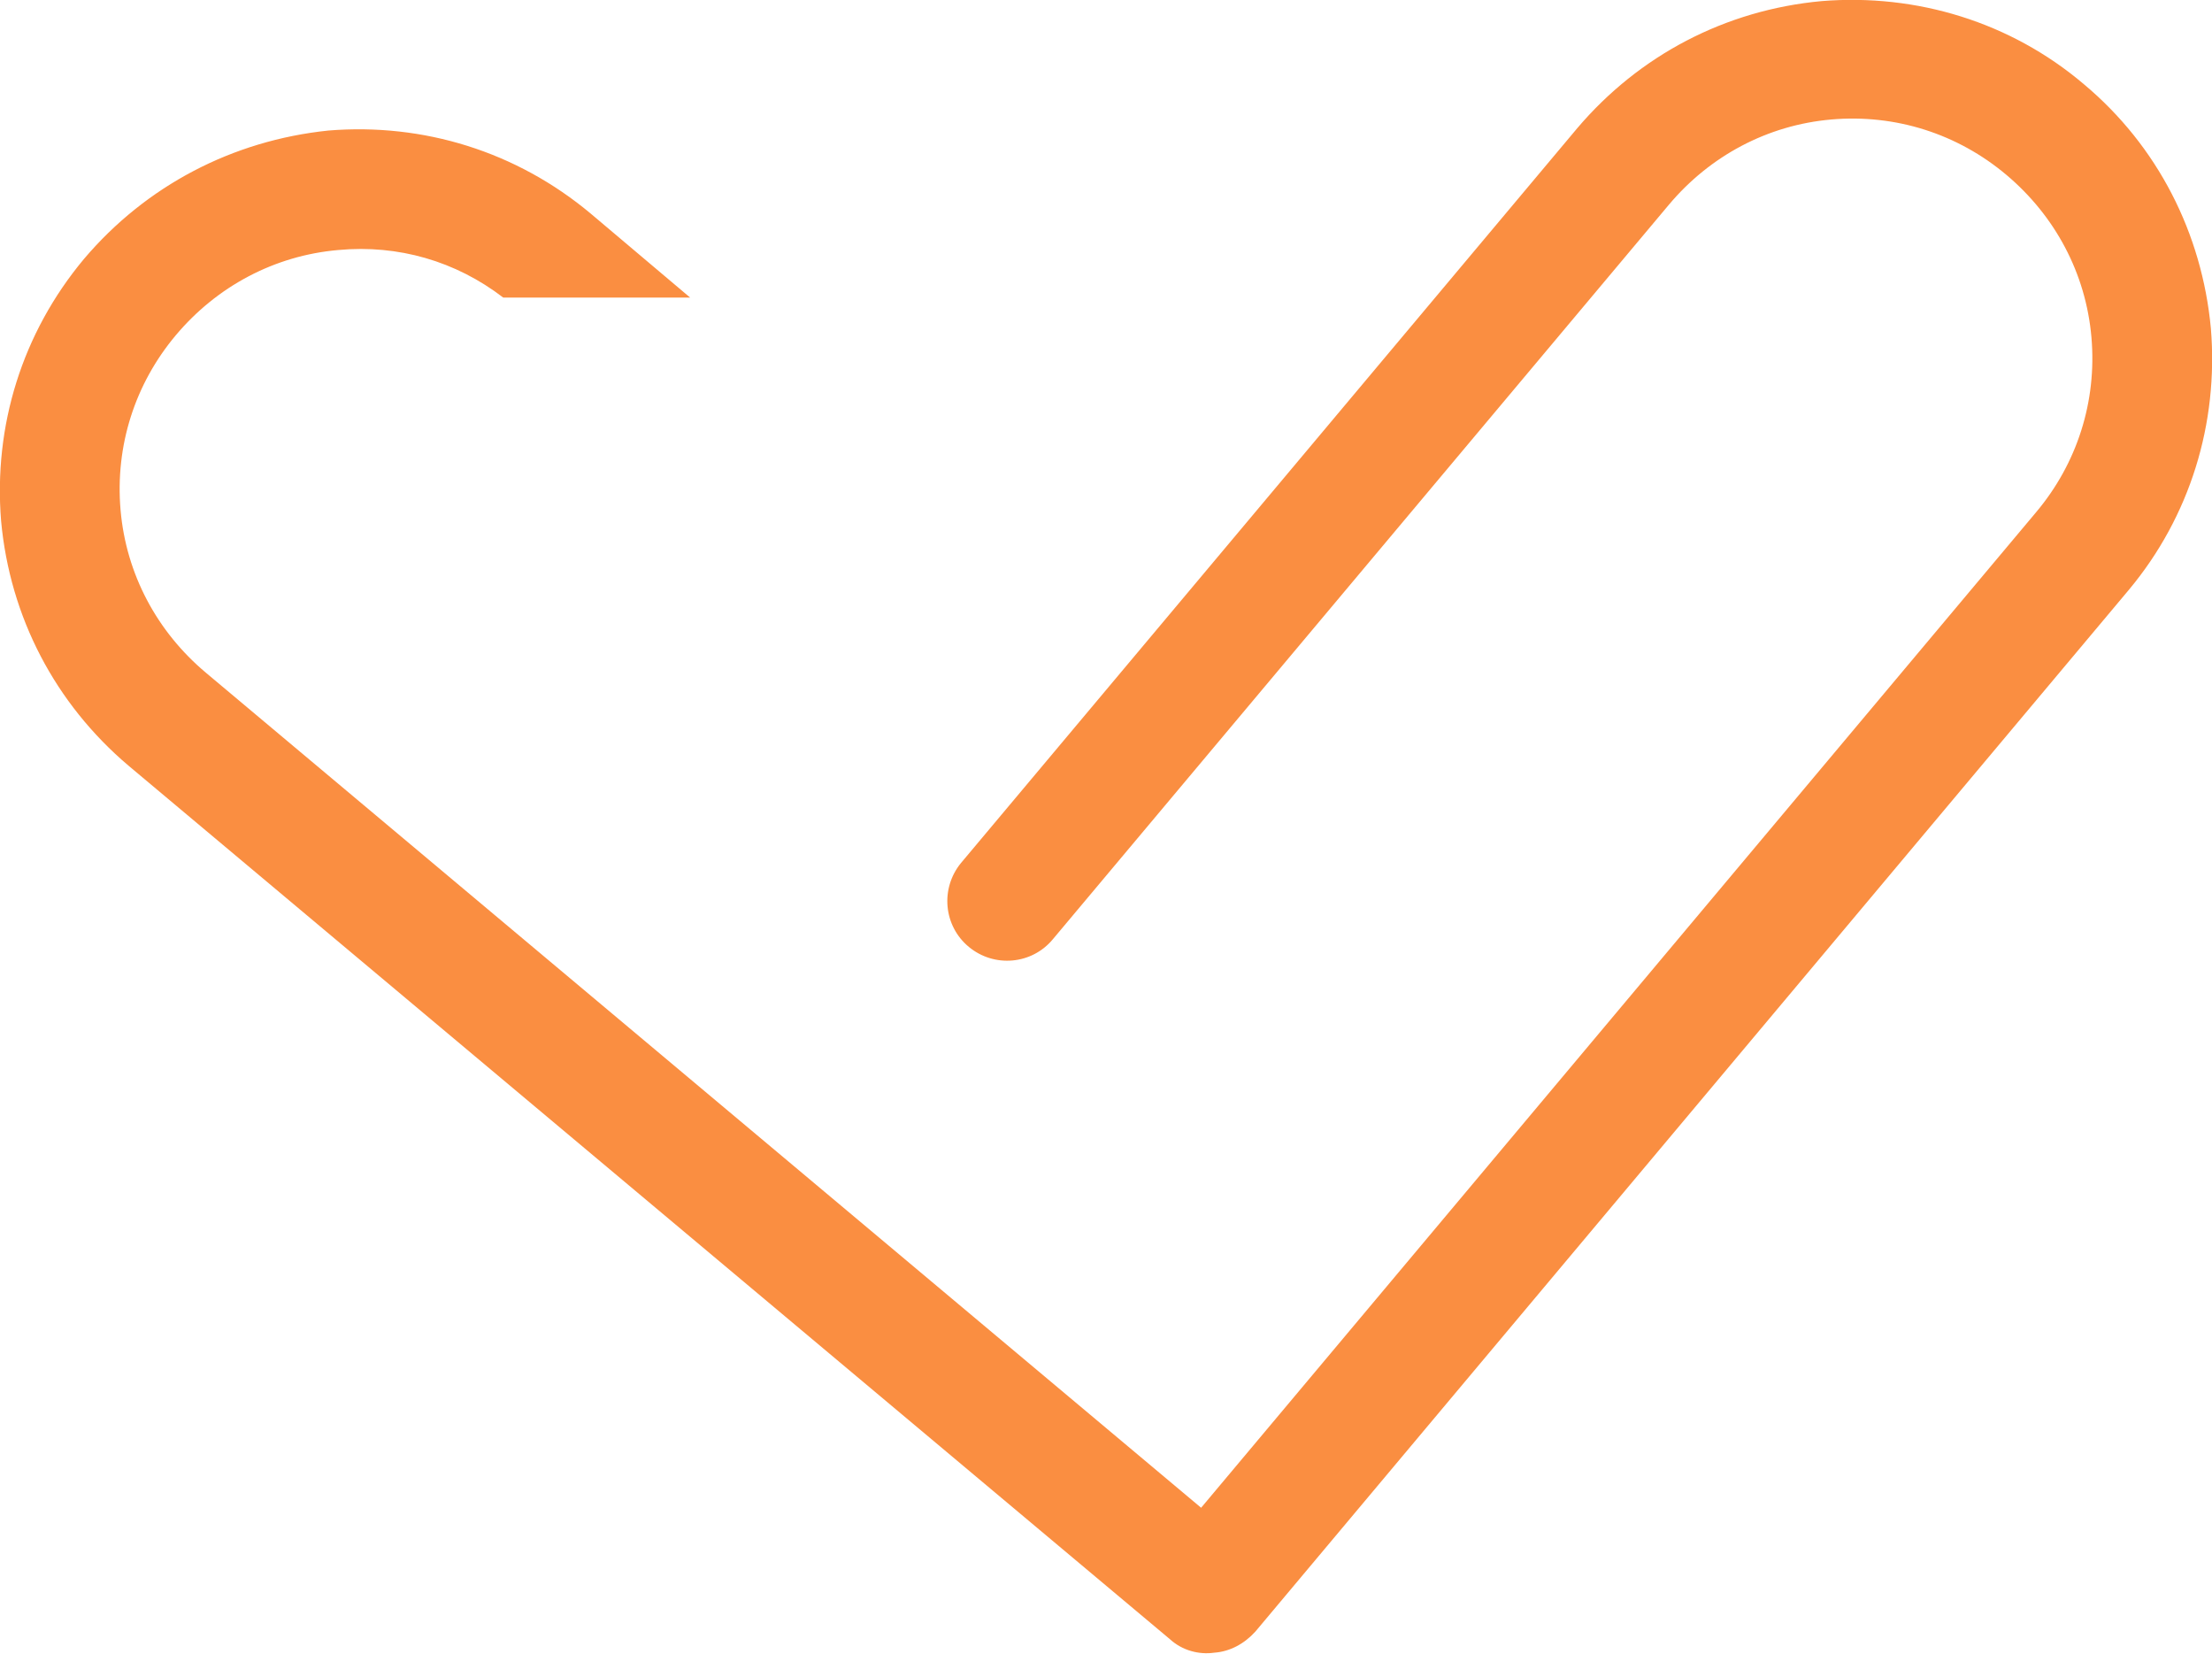
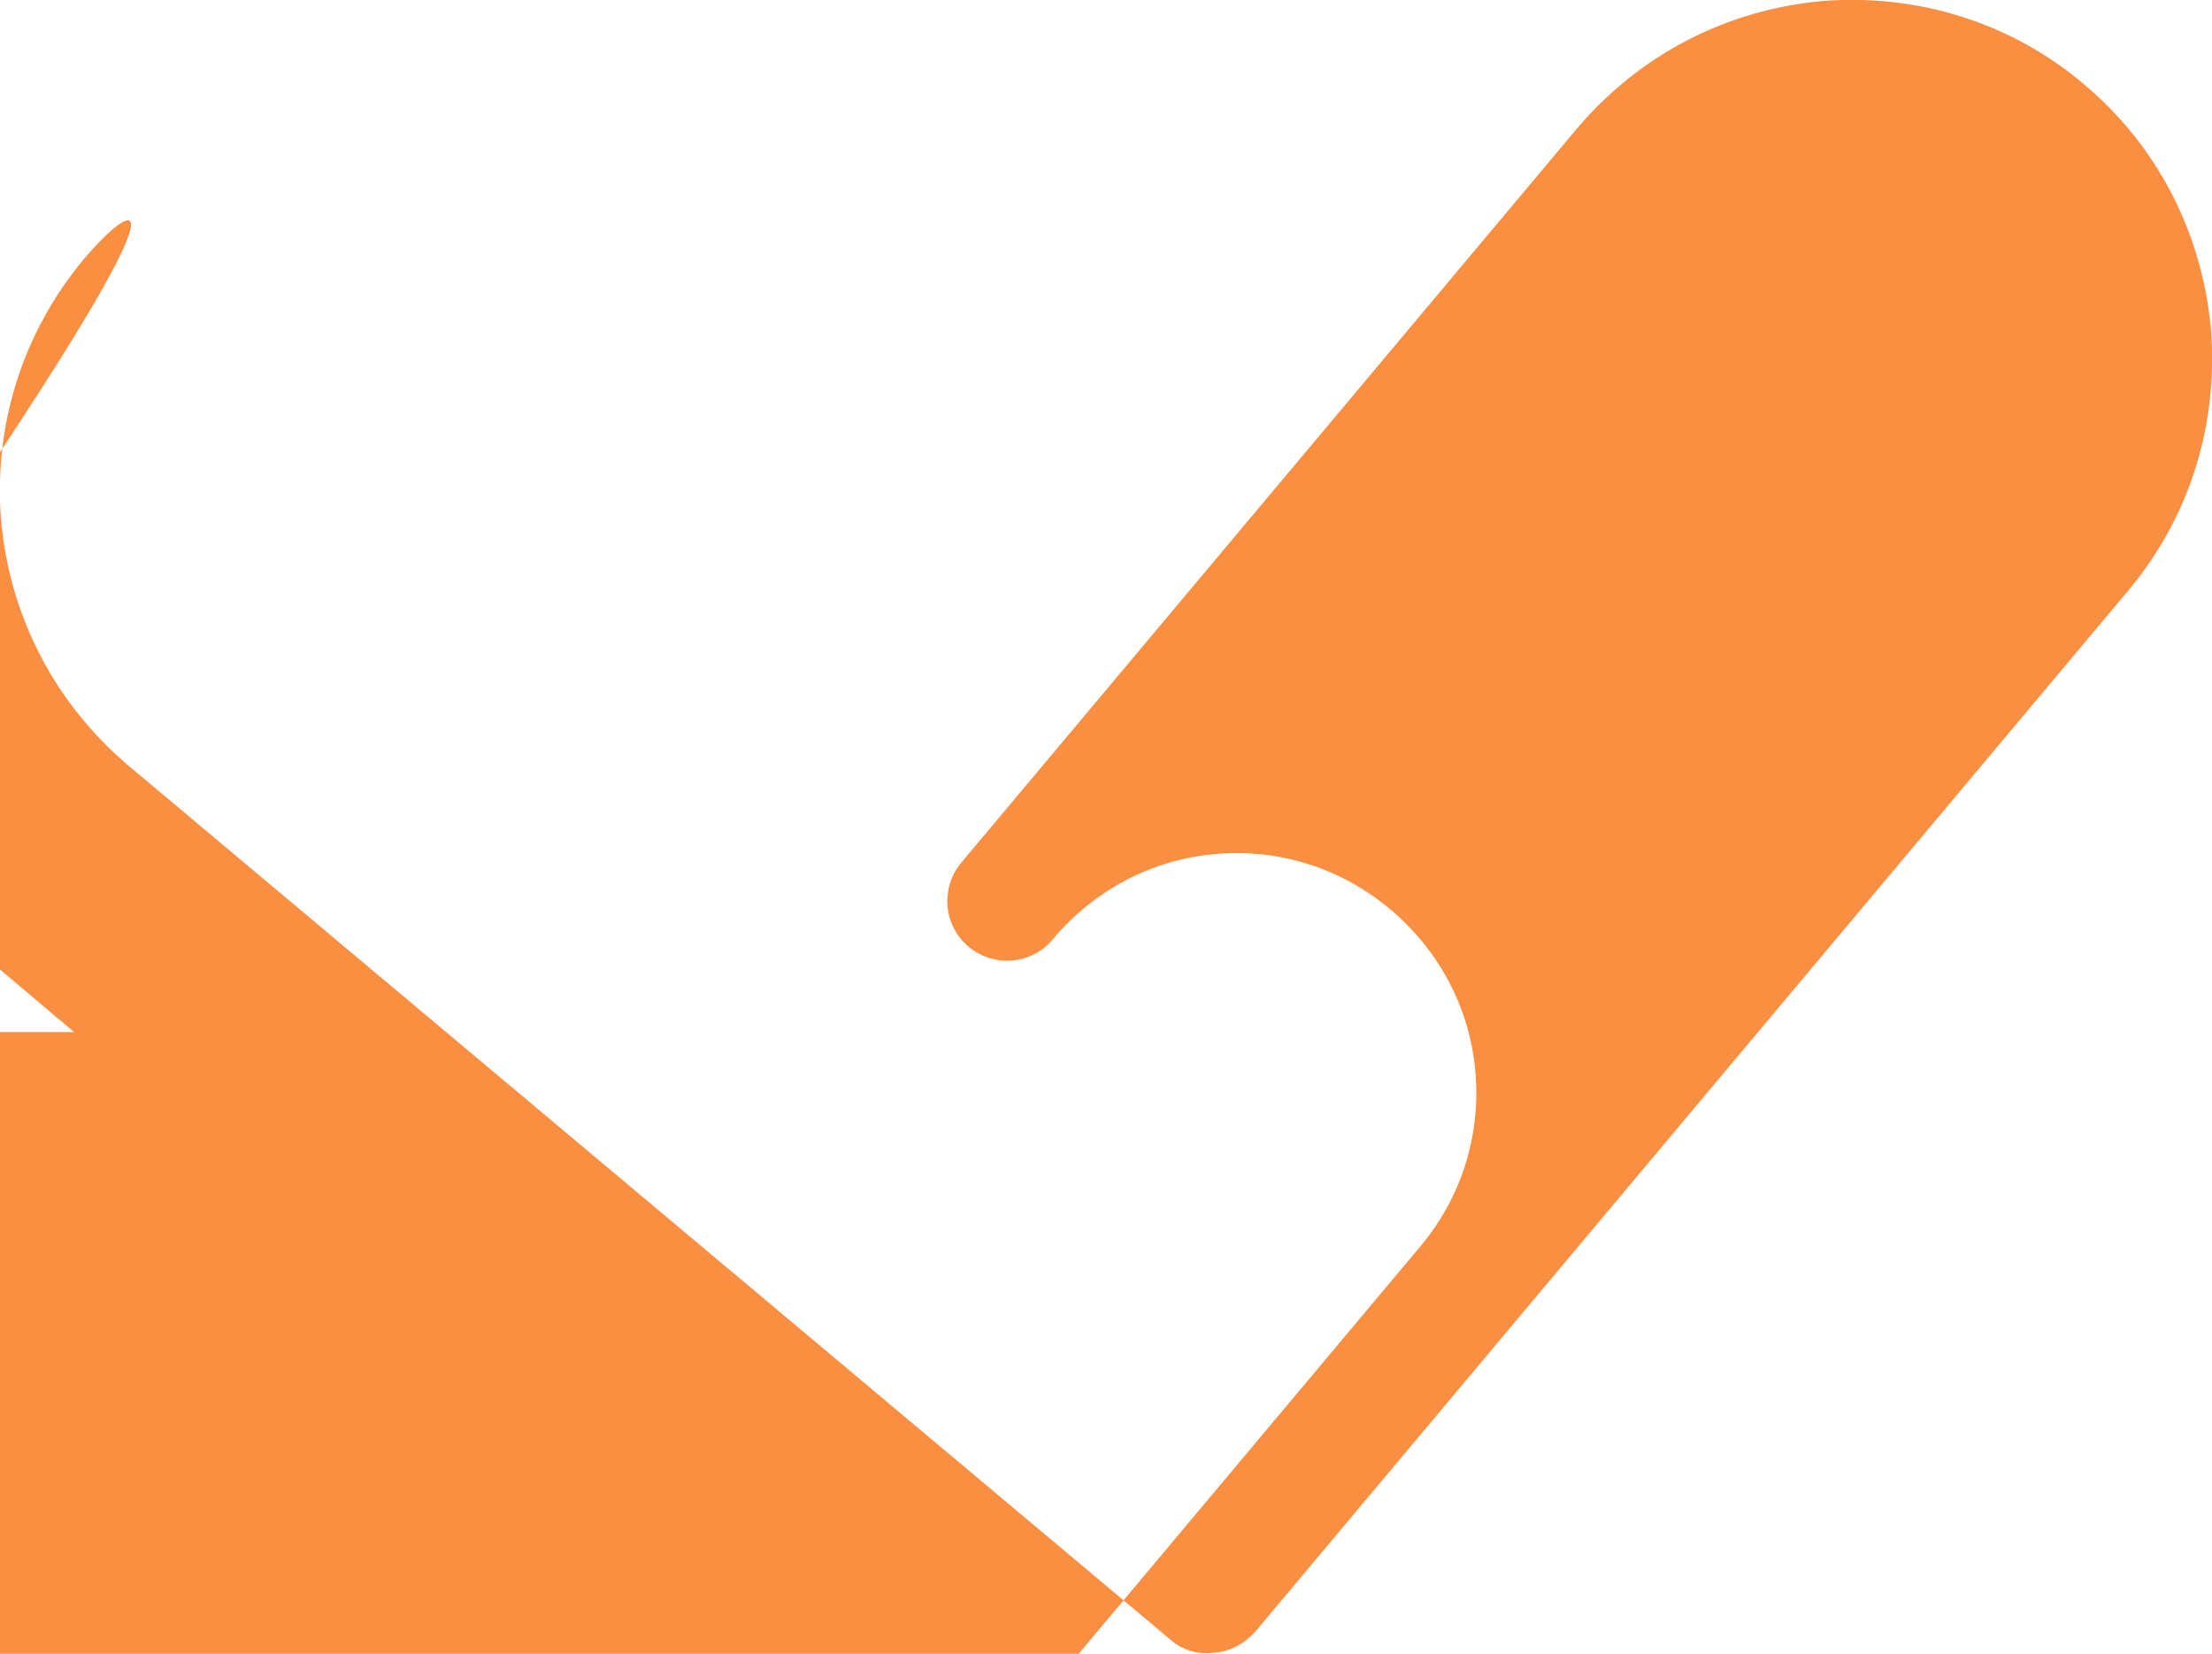
<svg xmlns="http://www.w3.org/2000/svg" x="0px" y="0px" viewBox="0 0 200 149.5" style="enable-background:new 0 0 200 149.5;" xml:space="preserve">
-   <path style="fill:#FA8E41;" d="M199.9,29.7c-0.8-8.6-4.8-16.5-11.5-22.1c-6.6-5.6-15.1-8.2-23.7-7.5C156,0.9,148.2,5,142.6,11.6  L86.9,78c-1.9,2.3-1.6,5.7,0.7,7.6c2.3,1.9,5.7,1.6,7.6-0.7l55.7-66.4c3.7-4.4,8.9-7.2,14.7-7.7c5.8-0.5,11.4,1.3,15.8,5  c4.4,3.7,7.2,8.9,7.7,14.7c0.5,5.8-1.3,11.4-5,15.8l-75.5,90l-90-75.5c-4.4-3.7-7.2-8.9-7.7-14.7c-0.5-5.8,1.3-11.4,5-15.8  c3.7-4.4,8.9-7.2,14.7-7.7c5.4-0.5,10.6,1,14.9,4.3h16.9l-9-7.6c-6.7-5.6-15.1-8.2-23.7-7.5C21,12.7,13.2,16.8,7.6,23.4  C2,30.1-0.6,38.5,0.1,47.1C0.9,55.8,5,63.6,11.6,69.2l94.2,79c1.1,1,2.6,1.4,4,1.2c1.4-0.1,2.7-0.8,3.7-1.9l79-94.2  C198,46.7,200.6,38.3,199.9,29.7z">
+   <path style="fill:#FA8E41;" d="M199.9,29.7c-0.8-8.6-4.8-16.5-11.5-22.1c-6.6-5.6-15.1-8.2-23.7-7.5C156,0.9,148.2,5,142.6,11.6  L86.9,78c-1.9,2.3-1.6,5.7,0.7,7.6c2.3,1.9,5.7,1.6,7.6-0.7c3.7-4.4,8.9-7.2,14.7-7.7c5.8-0.5,11.4,1.3,15.8,5  c4.4,3.7,7.2,8.9,7.7,14.7c0.5,5.8-1.3,11.4-5,15.8l-75.5,90l-90-75.5c-4.4-3.7-7.2-8.9-7.7-14.7c-0.5-5.8,1.3-11.4,5-15.8  c3.7-4.4,8.9-7.2,14.7-7.7c5.4-0.5,10.6,1,14.9,4.3h16.9l-9-7.6c-6.7-5.6-15.1-8.2-23.7-7.5C21,12.7,13.2,16.8,7.6,23.4  C2,30.1-0.6,38.5,0.1,47.1C0.9,55.8,5,63.6,11.6,69.2l94.2,79c1.1,1,2.6,1.4,4,1.2c1.4-0.1,2.7-0.8,3.7-1.9l79-94.2  C198,46.7,200.6,38.3,199.9,29.7z">
   </path>
</svg>